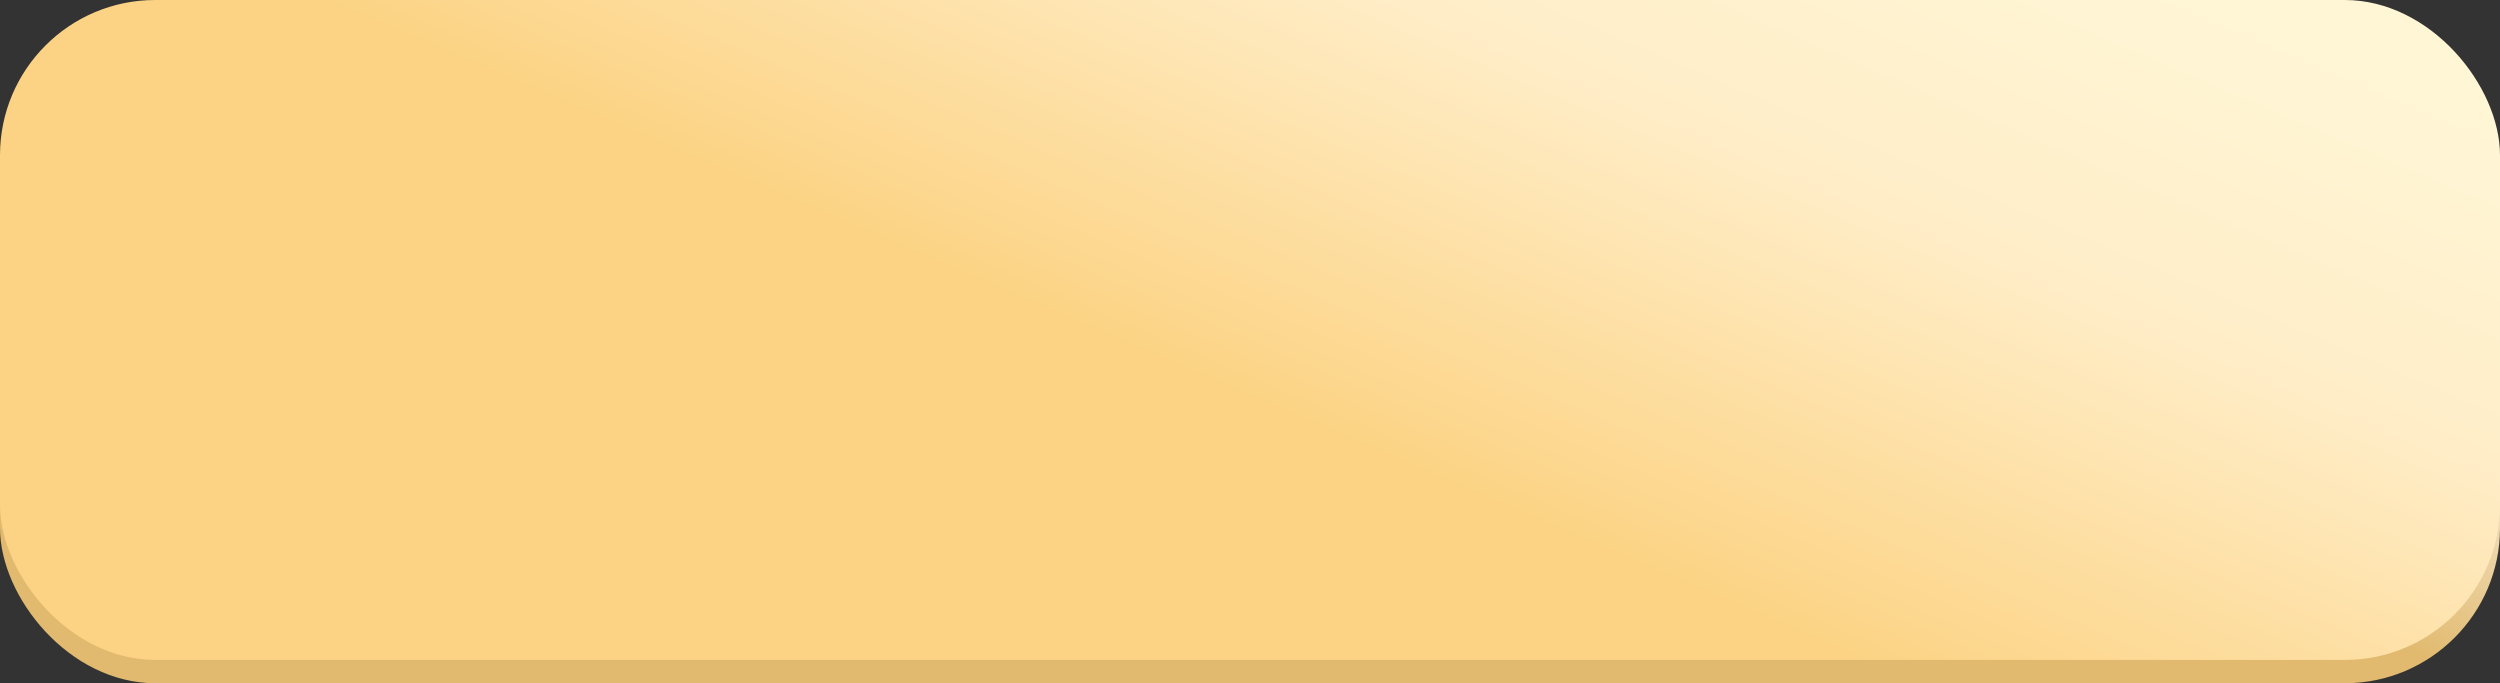
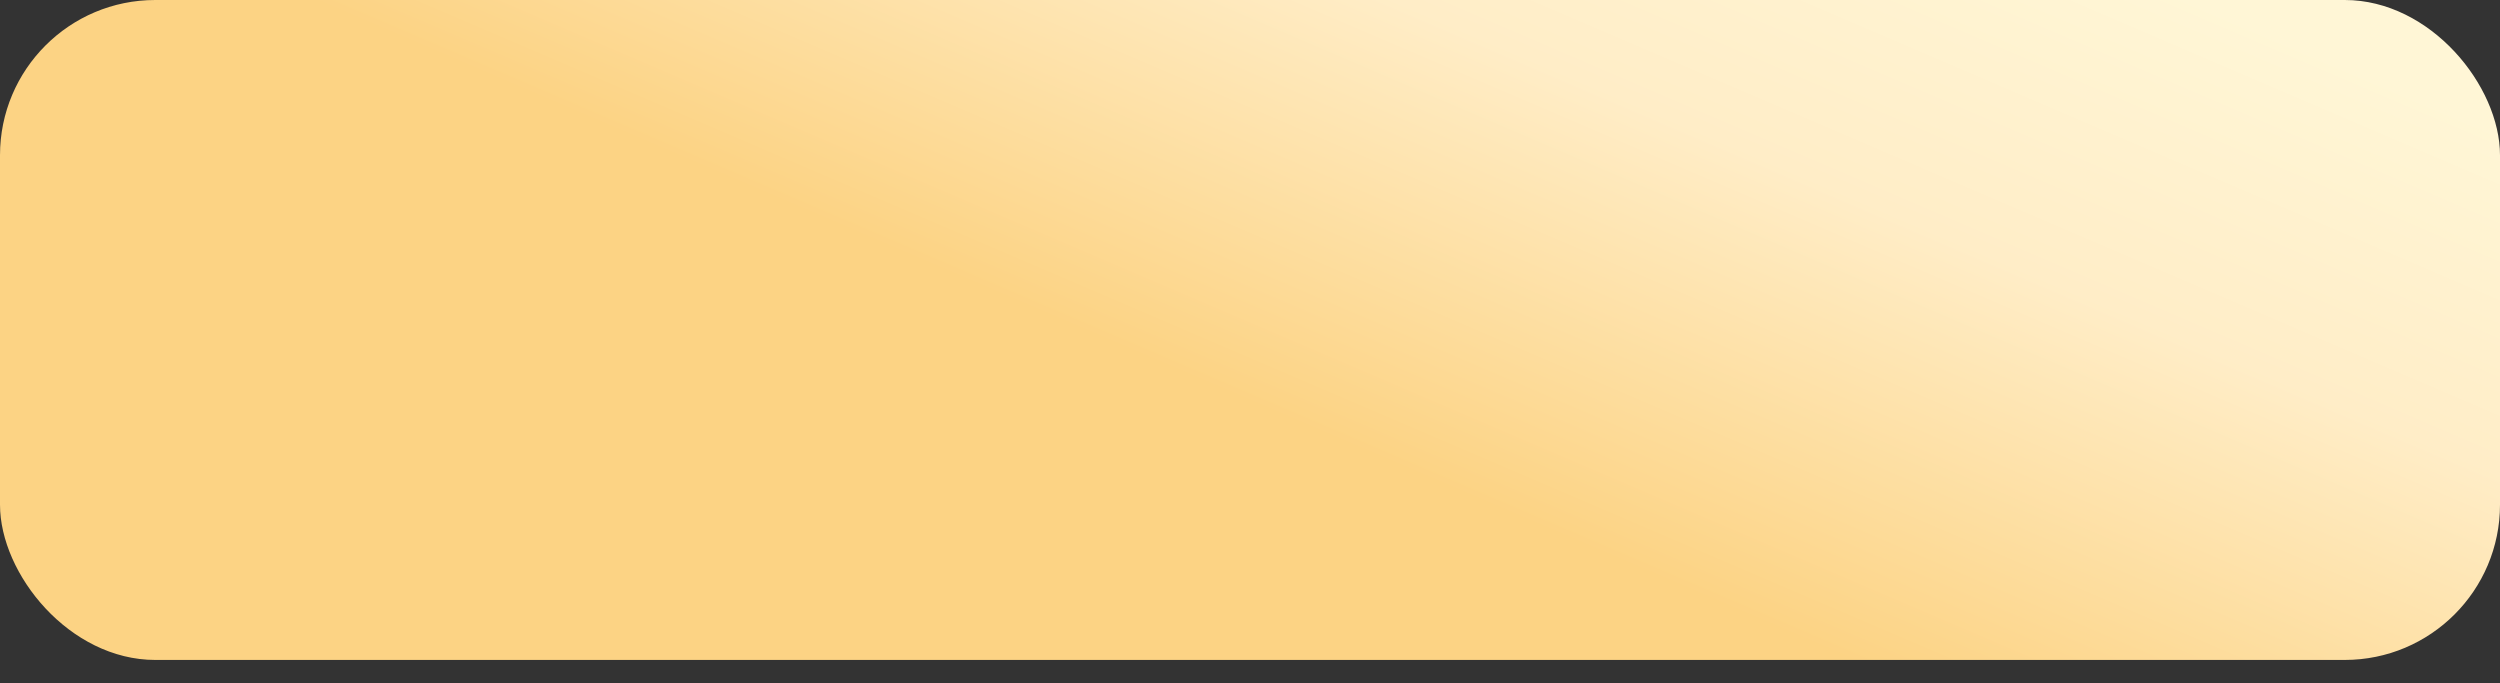
<svg xmlns="http://www.w3.org/2000/svg" width="322" height="88" viewBox="0 0 322 88" fill="none">
  <rect x="0" y="0" width="322" height="88" fill="#333333" stroke="none" />
-   <rect y="4" width="322" height="84" rx="20" fill="url(#paint0_linear_545_751)" />
  <rect width="322" height="85" rx="20" fill="url(#paint1_linear_545_751)" />
  <defs>
    <linearGradient id="paint0_linear_545_751" x1="161" y1="4" x2="199.808" y2="-68.213" gradientUnits="userSpaceOnUse">
      <stop offset="0.008" stop-color="#E1BA6F" />
      <stop offset="0.516" stop-color="white" />
      <stop offset="1" stop-color="#FFF6D6" />
    </linearGradient>
    <linearGradient id="paint1_linear_545_751" x1="144.935" y1="50.549" x2="198" y2="-73.171" gradientUnits="userSpaceOnUse">
      <stop offset="0.038" stop-color="#FCD384" />
      <stop offset="0.447" stop-color="#FFEDC7" />
      <stop offset="0.752" stop-color="#FFF6D6" />
    </linearGradient>
  </defs>
</svg>